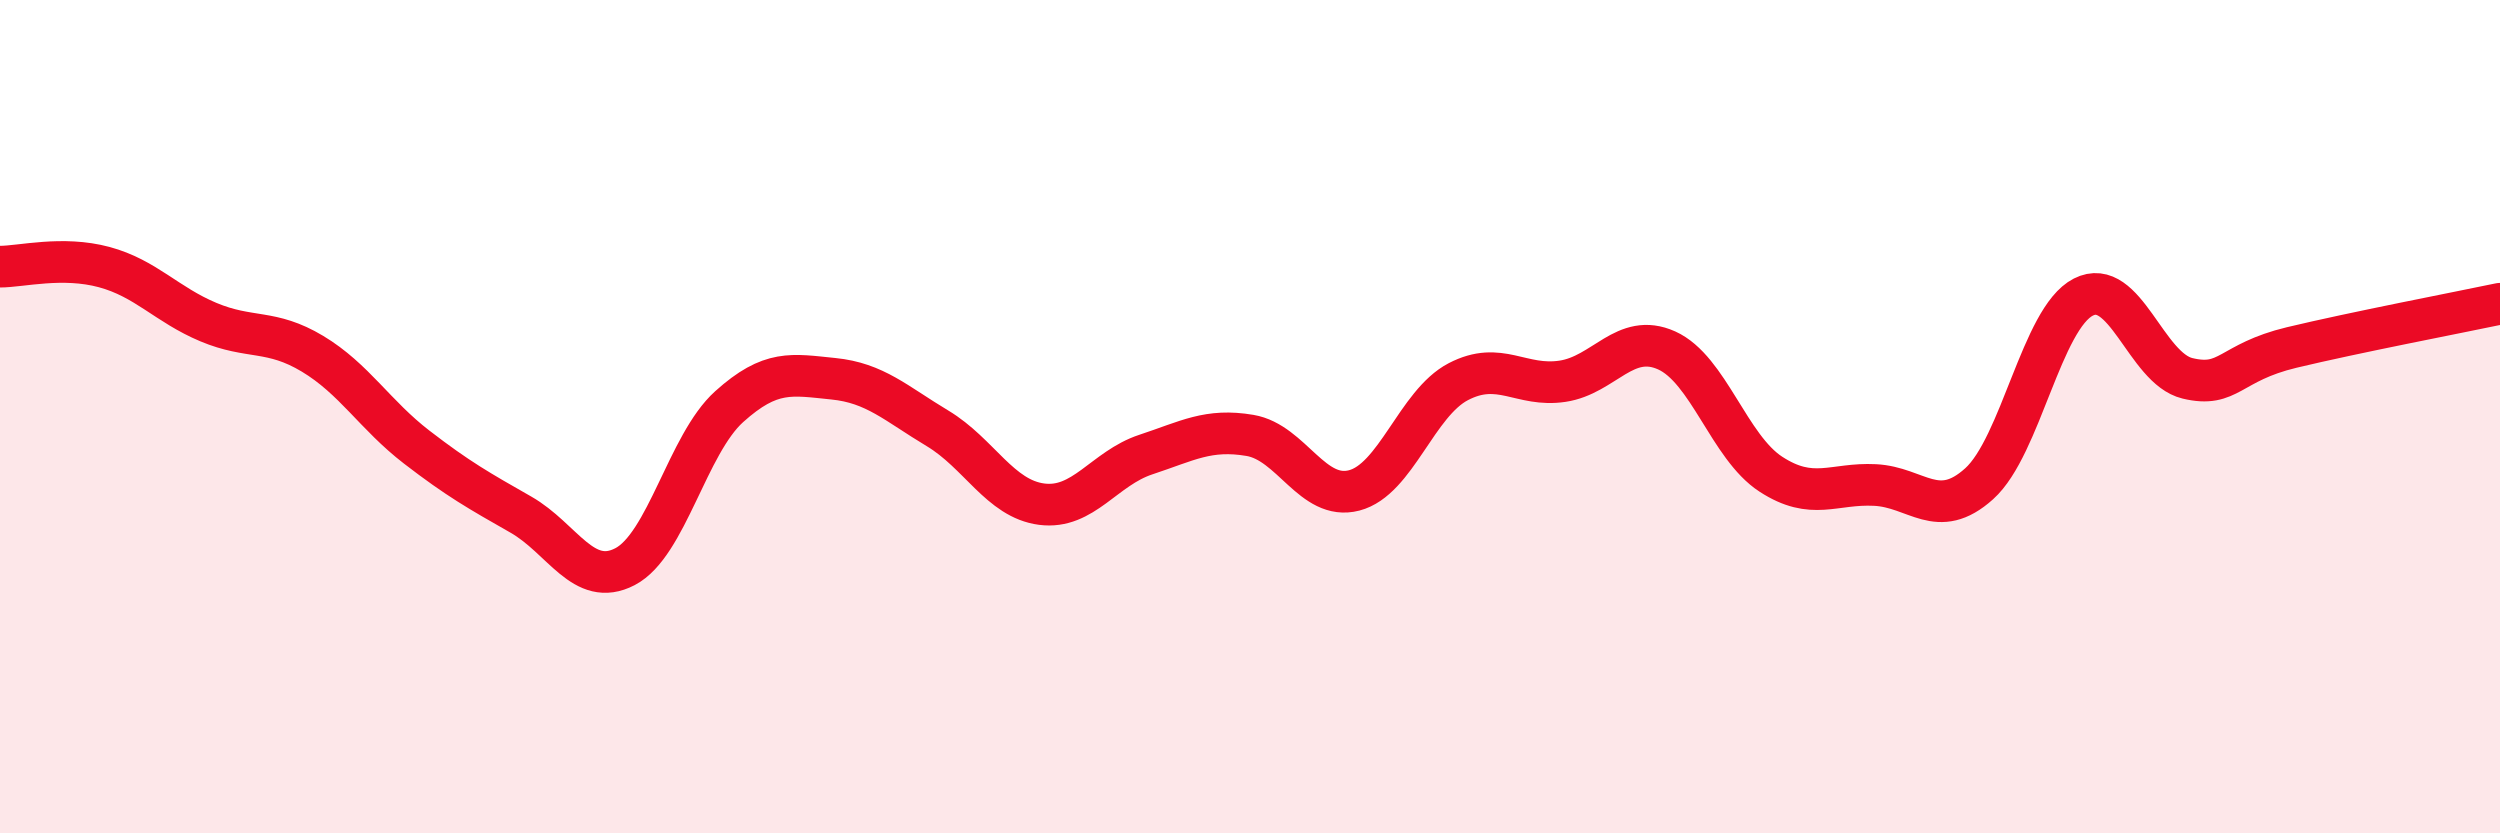
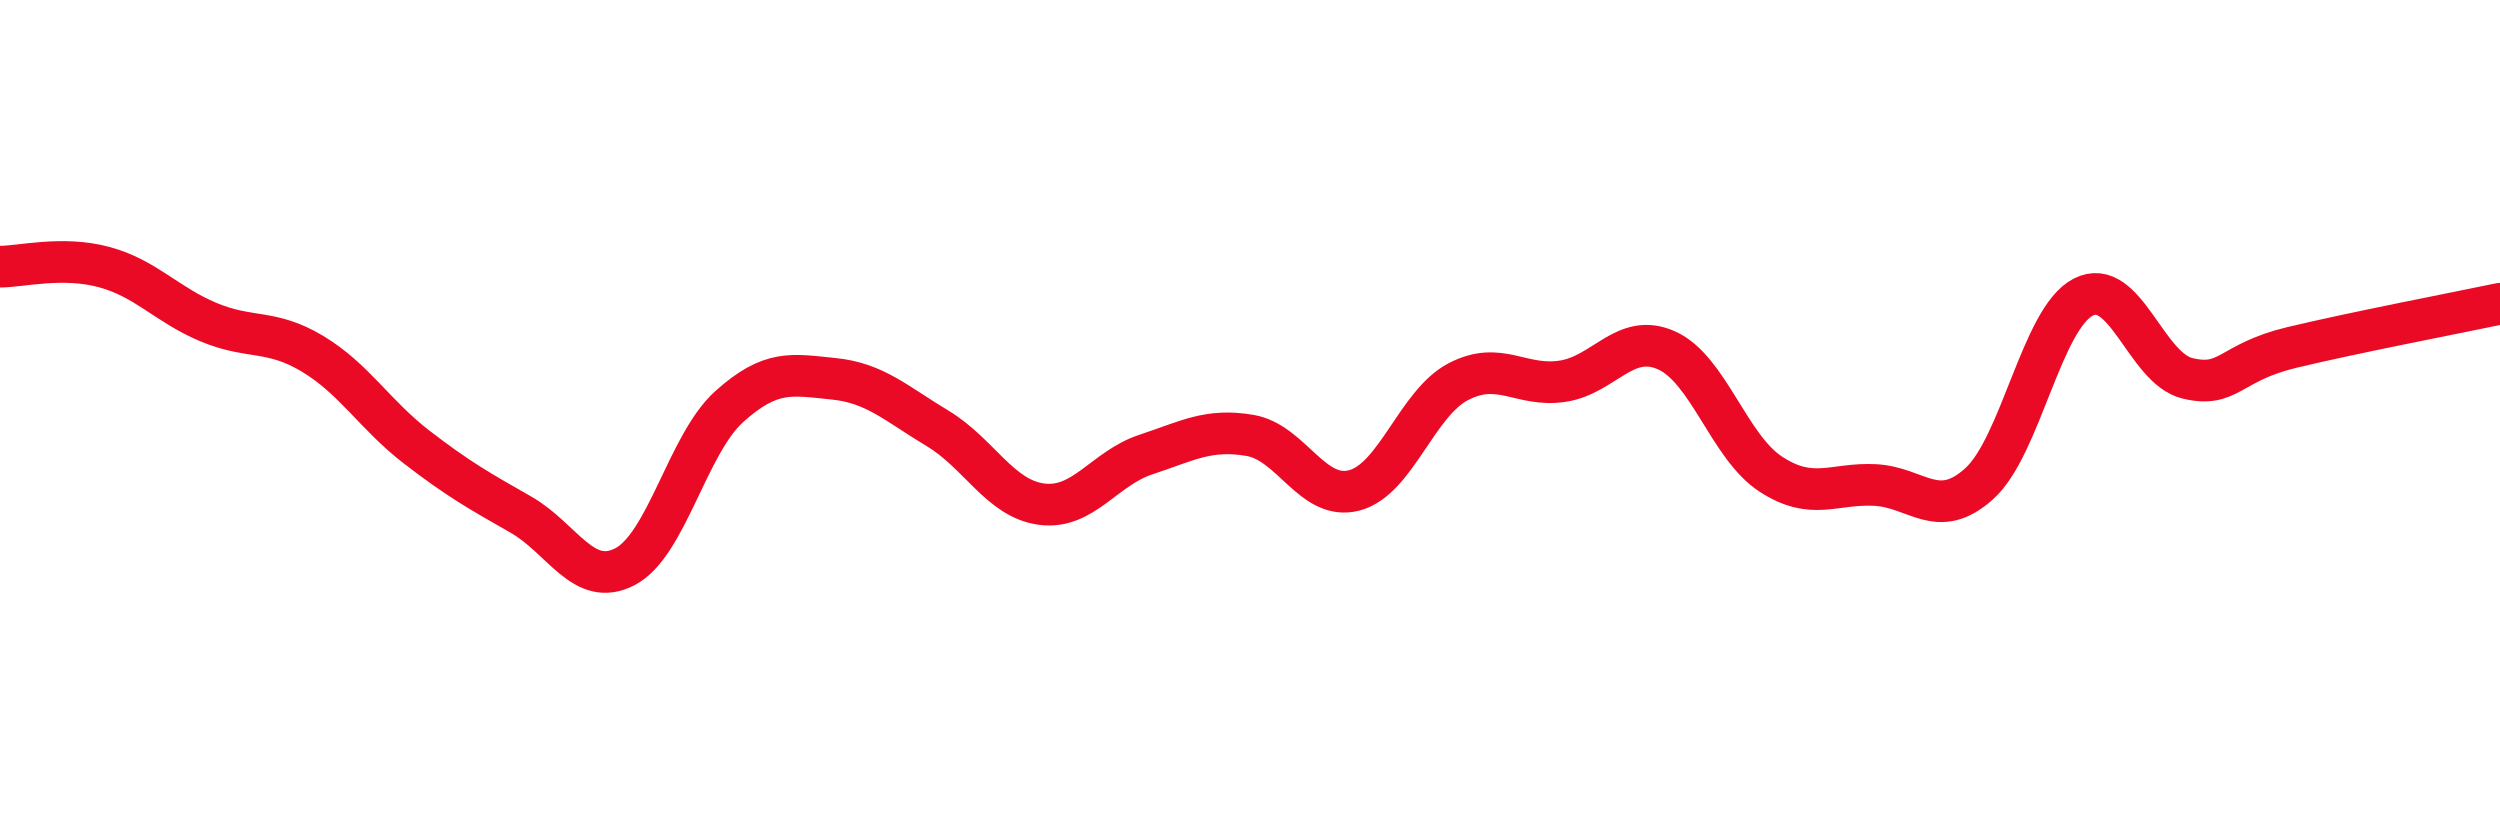
<svg xmlns="http://www.w3.org/2000/svg" width="60" height="20" viewBox="0 0 60 20">
-   <path d="M 0,6.4 C 0.5,6.4 1.5,6.14 2.5,6.41 C 3.5,6.68 4,7.31 5,7.73 C 6,8.15 6.5,7.89 7.5,8.49 C 8.5,9.09 9,9.96 10,10.73 C 11,11.5 11.5,11.78 12.5,12.35 C 13.5,12.92 14,14.12 15,13.6 C 16,13.08 16.5,10.66 17.5,9.76 C 18.5,8.86 19,8.99 20,9.09 C 21,9.19 21.5,9.68 22.5,10.28 C 23.5,10.88 24,11.97 25,12.1 C 26,12.23 26.5,11.24 27.5,10.91 C 28.5,10.58 29,10.28 30,10.45 C 31,10.62 31.5,12.03 32.5,11.77 C 33.5,11.51 34,9.68 35,9.16 C 36,8.64 36.5,9.3 37.5,9.15 C 38.5,9 39,7.96 40,8.41 C 41,8.86 41.5,10.73 42.5,11.38 C 43.5,12.03 44,11.59 45,11.64 C 46,11.69 46.5,12.51 47.5,11.61 C 48.5,10.71 49,7.64 50,7.13 C 51,6.62 51.5,8.84 52.5,9.08 C 53.5,9.32 53.5,8.7 55,8.34 C 56.5,7.98 59,7.5 60,7.29L60 20L0 20Z" fill="#EB0A25" opacity="0.1" stroke-linecap="round" stroke-linejoin="round" />
  <path d="M 0,6.4 C 0.5,6.4 1.5,6.14 2.5,6.41 C 3.5,6.68 4,7.31 5,7.73 C 6,8.15 6.5,7.89 7.5,8.49 C 8.5,9.09 9,9.96 10,10.73 C 11,11.5 11.5,11.78 12.5,12.35 C 13.5,12.92 14,14.12 15,13.6 C 16,13.08 16.5,10.66 17.5,9.76 C 18.5,8.86 19,8.99 20,9.09 C 21,9.19 21.5,9.68 22.5,10.28 C 23.5,10.88 24,11.97 25,12.1 C 26,12.23 26.5,11.24 27.5,10.91 C 28.5,10.58 29,10.28 30,10.45 C 31,10.62 31.5,12.03 32.5,11.77 C 33.5,11.51 34,9.68 35,9.16 C 36,8.64 36.5,9.3 37.5,9.15 C 38.5,9 39,7.96 40,8.41 C 41,8.86 41.5,10.73 42.5,11.38 C 43.5,12.03 44,11.59 45,11.64 C 46,11.69 46.5,12.51 47.5,11.61 C 48.5,10.71 49,7.64 50,7.13 C 51,6.62 51.5,8.84 52.5,9.08 C 53.5,9.32 53.5,8.7 55,8.34 C 56.5,7.98 59,7.5 60,7.29" stroke="#EB0A25" stroke-width="1" fill="none" stroke-linecap="round" stroke-linejoin="round" />
</svg>